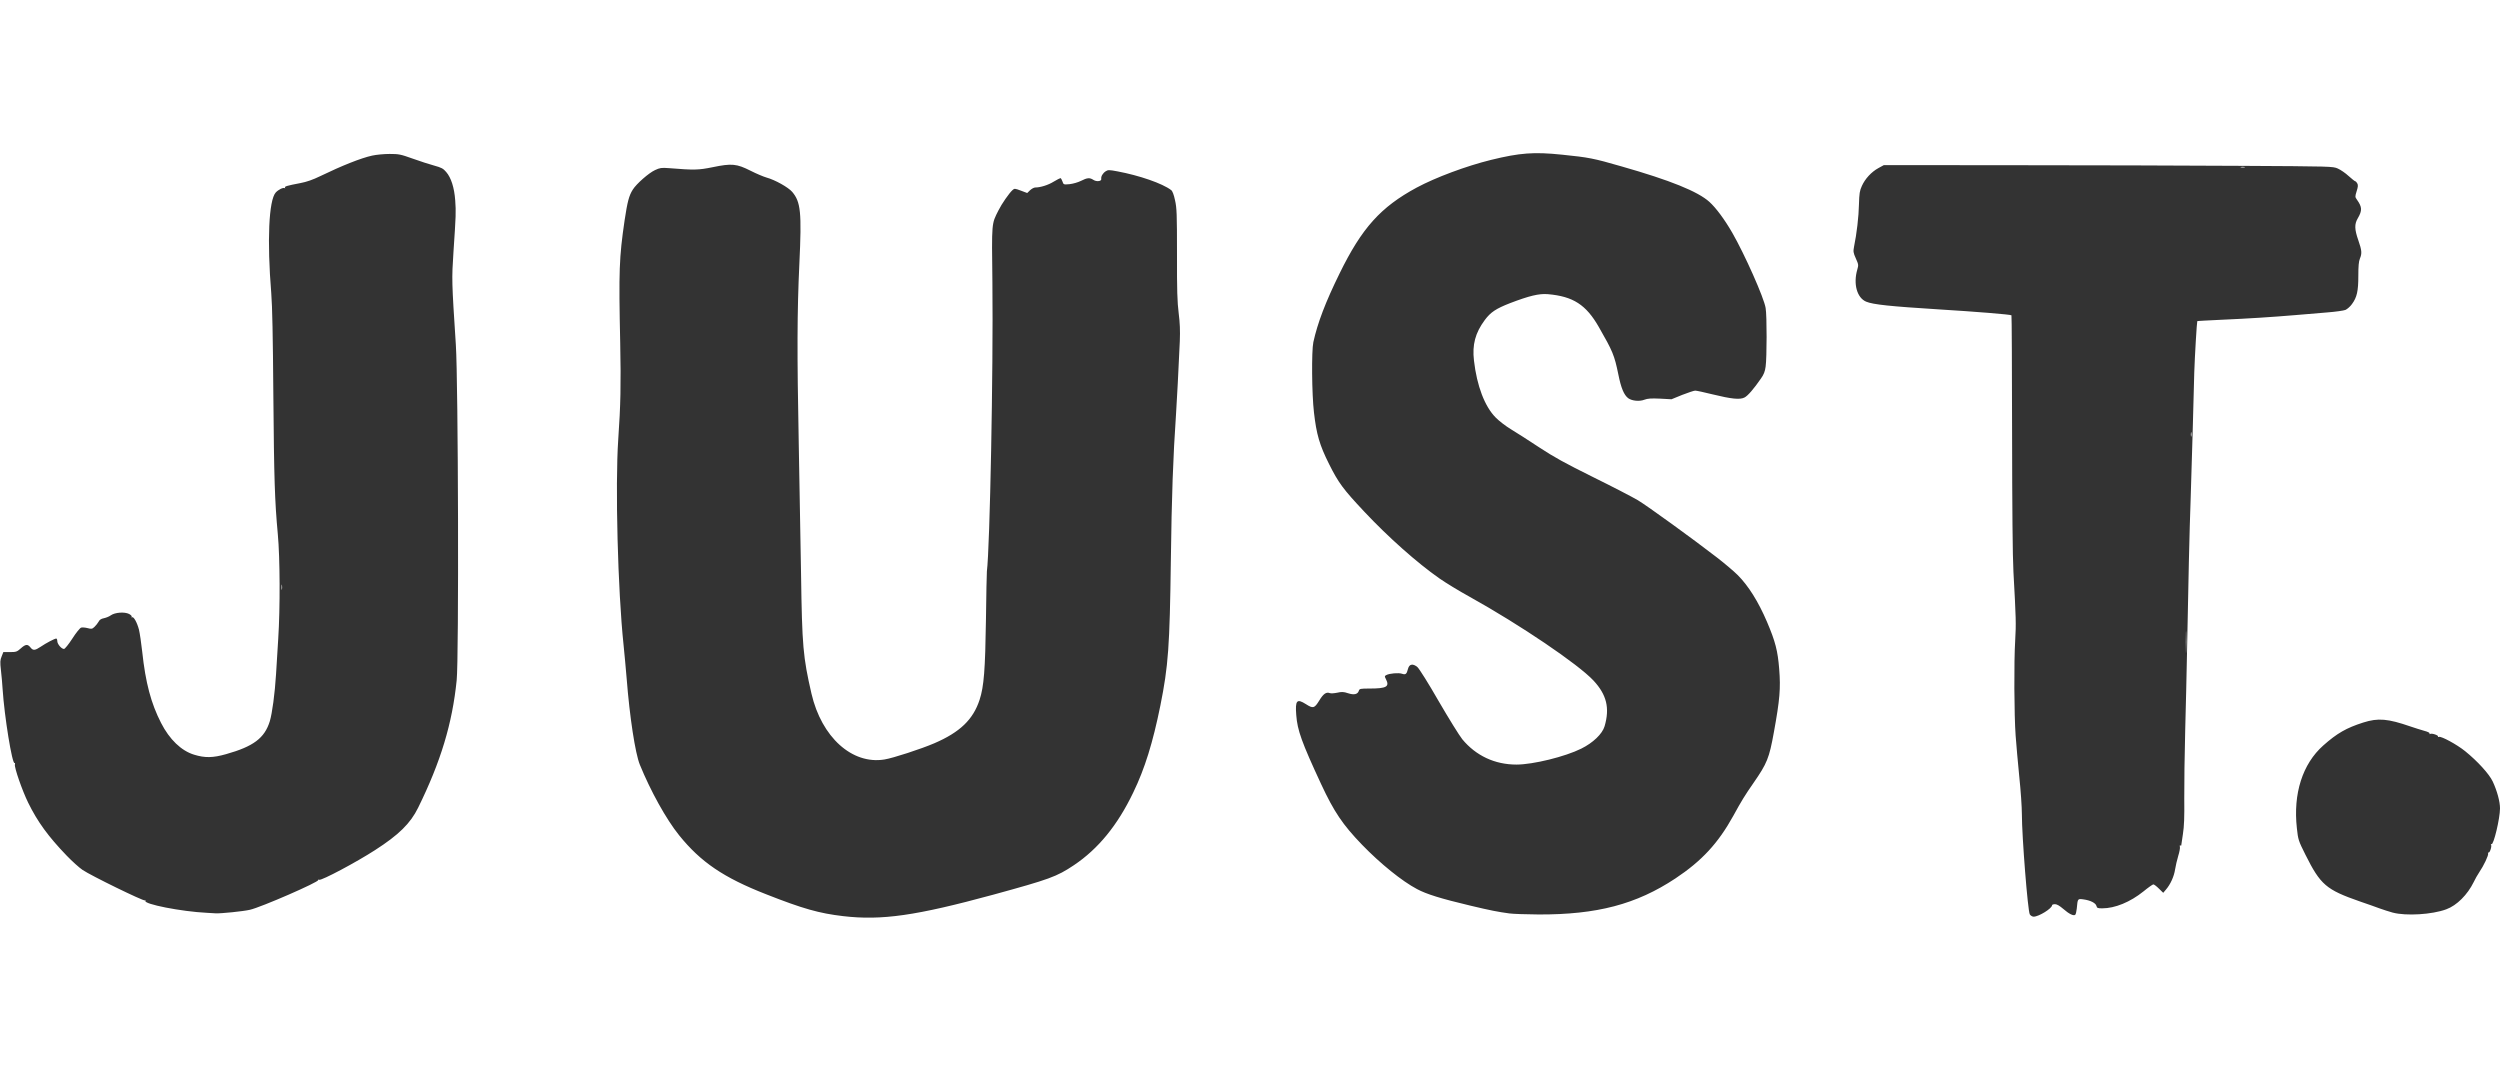
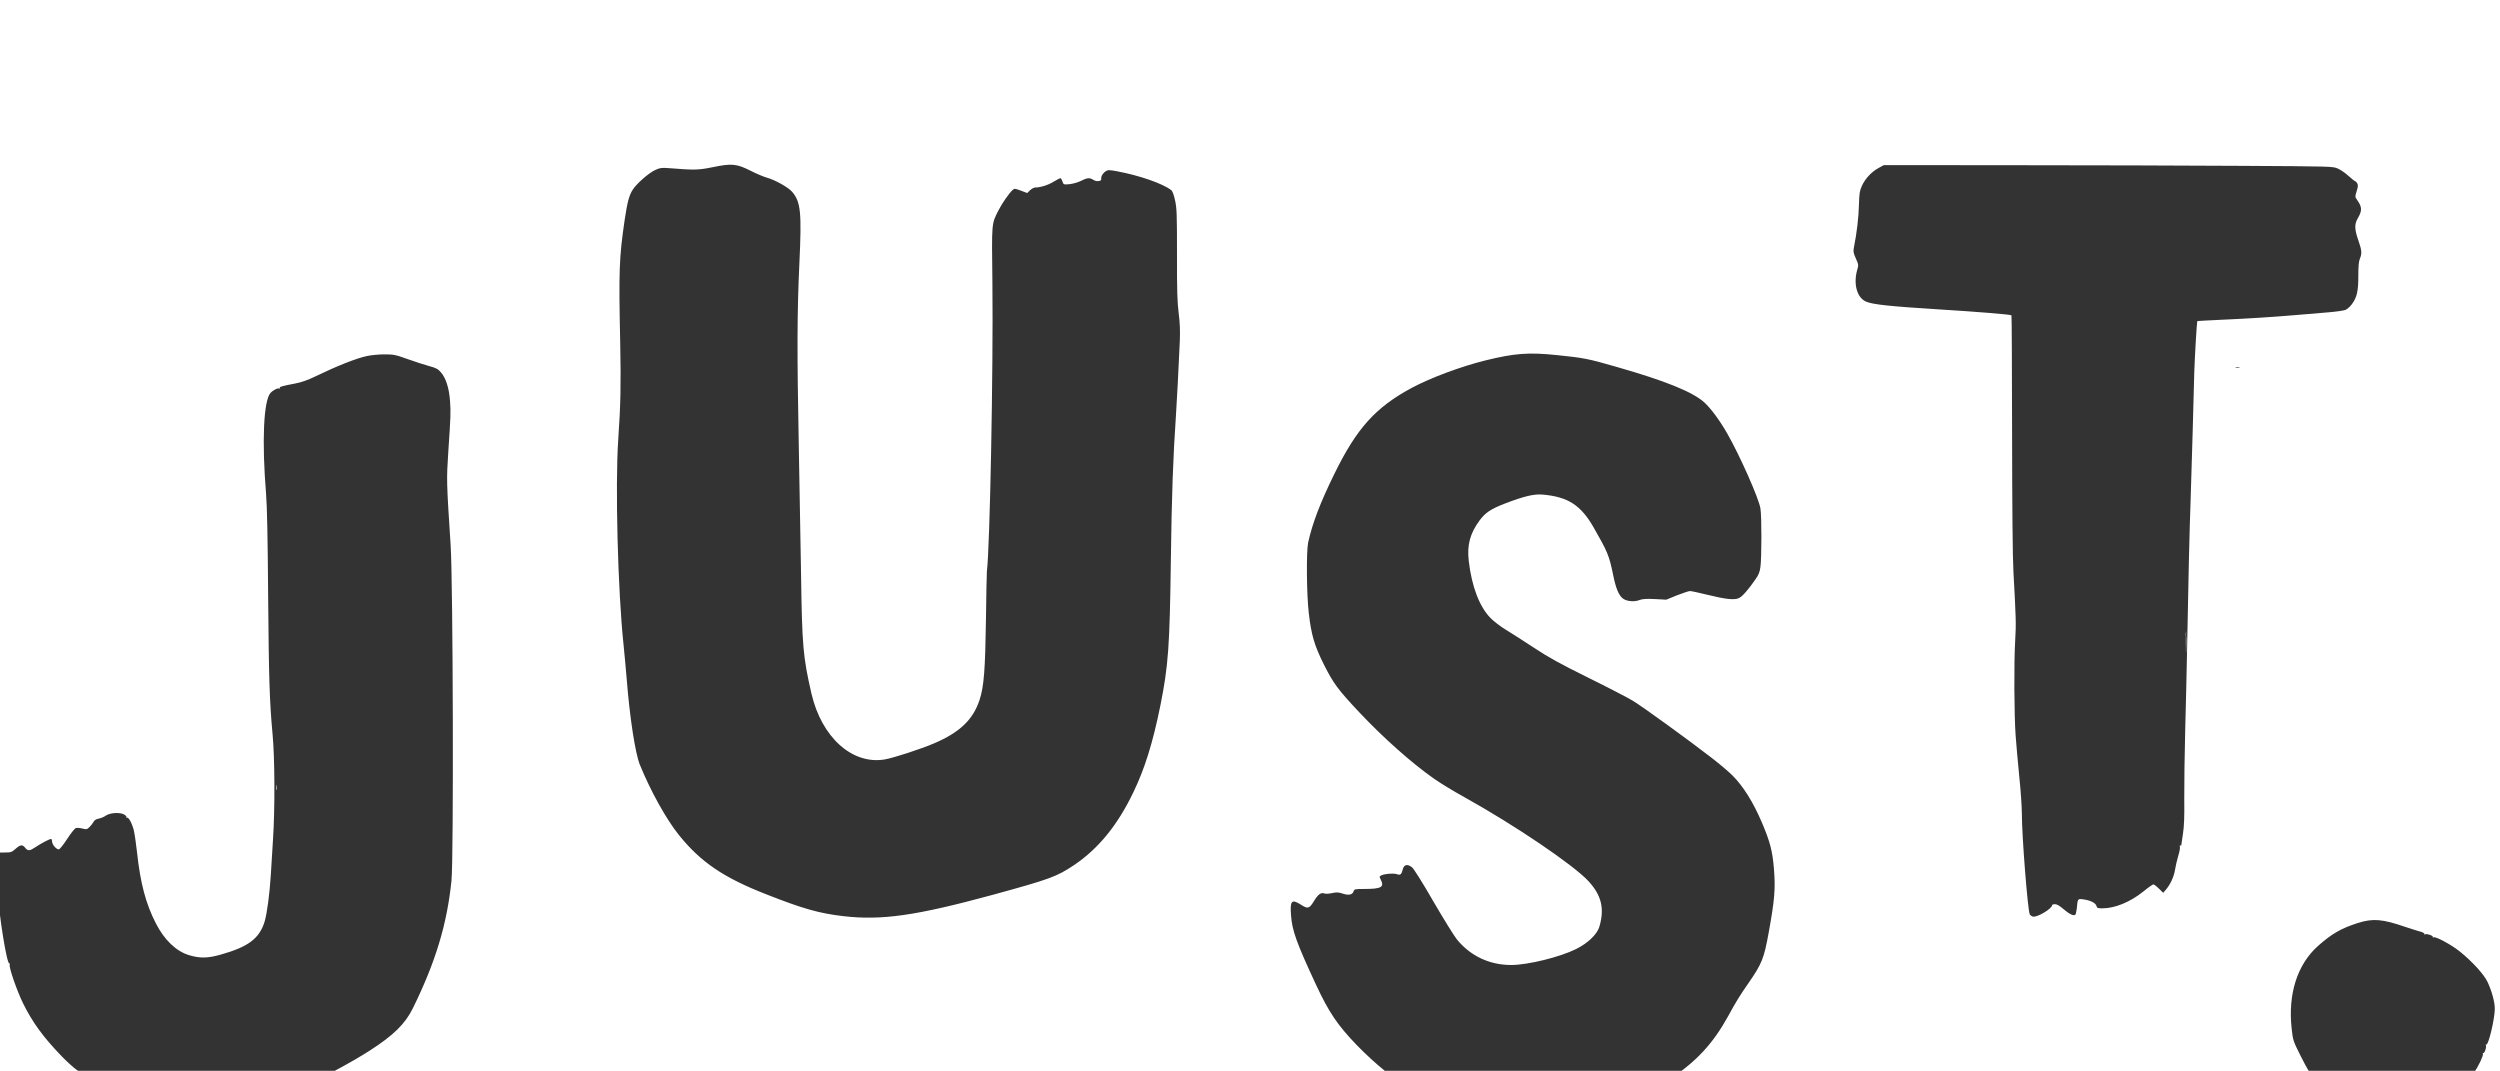
<svg xmlns="http://www.w3.org/2000/svg" class="img-fluid" style="transform:matrix(1,0,0,1,0,0);transform-origin:50% 50%0;cursor:move;transition:transform 200ms ease-in-out 0s;max-height:none" width="2400" height="1028" viewBox="0 0 24000 10280">
-   <path d="M8095 8795c-231-27-387-71-740-210-409-160-628-309-836-567-124-154-274-425-377-678-44-110-97-455-126-825-8-99-22-245-30-325-55-520-81-1531-51-1970 23-331 27-527 19-925-15-700-10-822 42-1179 27-179 42-238 79-296 35-56 154-160 213-187 47-22 62-24 130-19 249 20 286 19 424-9 183-38 230-33 363 34 55 28 124 57 152 65 84 23 210 94 248 138 82 97 92 195 69 686-22 466-23 862-6 1737 7 363 17 923 22 1245 10 696 19 796 100 1149 97 418 390 683 701 632 82-13 351-101 477-155 247-106 374-228 436-418 42-128 54-291 61-768 3-239 7-448 9-465 29-227 62-1934 53-2767-7-593-9-565 58-698 31-63 103-166 134-194 20-18 22-18 81 4l61 23 28-27c15-14 37-26 49-26 49 0 124-23 177-56 32-19 61-34 65-34 5 0 13 14 19 31 11 32 11 32 69 27 34-4 80-17 110-32 59-30 83-32 117-10 31 21 81 15 77-8-4-24 14-55 43-74 22-14 32-14 112 1 209 39 433 116 516 180 12 8 26 44 37 97 17 74 19 130 19 518-1 348 3 461 16 565 12 95 15 167 11 270-13 292-27 555-36 695-29 425-42 792-50 1410-11 826-24 1012-101 1395-72 355-149 604-260 833-151 315-336 541-570 698-166 111-234 135-774 283-742 202-1072 249-1440 206zm11391-17c-19-31-76-747-76-963 0-66-11-228-25-360-13-132-29-309-35-394-14-193-17-705-4-916 9-157 8-204-17-655-8-147-12-610-13-1342-1-614-3-1119-6-1121-8-8-340-35-700-57-462-29-628-46-695-74-88-37-125-170-85-308 13-44 12-49-14-107-25-56-26-66-17-114 25-120 45-290 47-405 3-106 7-131 28-177 31-69 91-134 158-171l53-29 1255 1c690 0 1660 3 2155 6 893 5 901 5 948 26 27 12 74 44 104 72 30 27 59 50 63 50 5 0 14 9 20 21 9 16 7 33-6 74-16 52-16 56 2 81 51 72 53 104 8 181-32 55-31 104 6 210 34 98 36 125 15 176-11 26-15 73-15 165 0 146-13 206-61 271-16 23-45 48-62 56-18 7-95 18-172 24-77 7-216 18-310 26-226 19-443 33-714 45-124 6-226 11-227 13-4 4-24 336-29 492-2 88-9 340-15 560s-15 519-20 665c-10 256-23 827-35 1480-3 173-11 502-17 730s-10 523-9 655c2 180-1 266-13 342-9 57-16 105-16 109 0 3-4 3-9 0-5-4-7 3-4 13 3 11-4 50-16 88-11 37-25 96-30 129-10 67-44 143-87 193l-27 32-41-40c-23-23-47-41-54-41-6 0-49 30-94 67-128 103-274 163-397 163-43 0-50-3-55-23-7-28-58-54-125-63-56-7-55-9-64 89-3 27-9 53-14 58-15 15-59-6-116-56-35-30-61-45-79-45-16 0-28 5-28 10 0 31-128 110-177 110-13 0-29-10-37-22zm1501-2701c-1-45-3-5-3 88 0 94 2 130 3 82 2-48 2-125 0-170zm50-1924c-3-10-5-2-5 17s2 27 5 18c2-10 2-26 0-35zm511-2550c-10-2-26-2-35 0-10 3-2 5 17 5s27-2 18-5zm-7058 7166c-110-15-178-28-375-75-282-67-421-110-512-159-144-76-353-245-528-426-185-192-268-315-392-581-188-405-228-517-239-663-11-142 5-161 93-105 69 44 81 41 128-35 40-66 67-84 102-71 9 4 41 2 70-4 44-10 62-9 104 5 58 19 93 11 104-24 6-19 14-21 103-21 163 0 194-18 157-90-14-27-14-30 3-39 31-17 119-24 151-13 35 12 45 4 58-48 12-46 47-52 90-16 17 15 105 154 204 327 96 165 198 330 227 366 131 158 312 243 520 243 159 0 468-76 622-153 113-56 202-141 224-215 51-175 20-302-106-438-146-157-706-536-1188-804-102-56-233-136-293-178-214-150-489-394-720-640-203-216-248-277-338-457-92-184-121-285-145-495-21-178-24-592-6-675 41-186 116-383 252-660 214-437 394-637 740-824 183-98 475-207 714-266 278-68 411-78 682-50 255 26 299 34 569 112 470 134 734 241 845 341 63 57 145 167 220 297 119 207 305 625 320 722 13 74 12 478 0 562-6 47-18 77-45 115-69 100-127 167-158 182-43 23-126 14-306-30-80-20-155-36-167-36s-68 19-125 41l-103 42-110-6c-86-4-120-1-149 10-47 19-120 12-156-14-41-31-69-98-95-228-38-186-54-223-187-455-123-215-247-295-490-316-85-7-179 16-362 86-136 53-187 87-243 162-92 124-122 238-104 390 28 243 103 440 208 546 31 32 97 83 147 113 49 30 171 107 270 173 144 95 248 152 520 287 187 92 379 192 428 221 93 56 532 374 757 548 74 57 165 134 201 170 104 104 199 256 282 450 81 190 103 278 117 451 15 190 6 295-51 609-45 249-65 298-196 487-82 118-114 170-194 316-145 262-302 432-555 600-376 249-754 348-1314 346-118-1-244-5-280-10zm8480-8c-36-10-92-28-125-40s-118-43-190-67c-324-113-378-159-523-449-68-136-70-144-82-254-37-332 54-617 253-794 133-118 222-169 385-221 142-45 235-37 452 38 41 14 101 33 133 42 36 9 55 20 51 26-4 7-2 8 5 4 15-10 83 13 76 25-4 5 1 6 9 3 22-8 170 72 251 137 119 96 231 219 265 291 42 90 70 193 70 258 0 97-62 356-82 344-7-4-8-2-4 5 10 15-13 83-25 76-5-4-6 0-3 8 6 16-42 118-86 182-15 22-39 64-53 94-59 120-161 223-262 260-136 51-387 66-515 32zm-20985 2c-245-12-608-84-589-115 4-7 2-8-4-4-14 9-521-239-600-293-31-21-100-83-152-137-177-184-279-324-369-507-58-118-135-340-128-368 3-11 2-17-3-14-23 14-98-447-115-710-3-49-10-131-16-181-9-78-8-97 7-133l16-41h64c59 0 67-3 103-35 46-41 66-44 93-10 25 32 43 31 98-6 53-36 135-79 150-79 5 0 10 11 10 25 0 28 40 75 64 75 9 0 45-45 80-99 35-55 73-102 85-106 11-3 39-1 62 5 38 10 43 9 66-12 14-13 31-35 39-49 9-19 25-29 51-34 20-4 51-16 67-28 40-28 131-35 175-13 18 10 29 21 25 28-4 6-3 8 4 4 15-9 48 50 66 119 8 33 22 128 31 210 32 300 85 498 181 685 81 159 195 268 317 305 104 32 180 31 307-5 263-74 370-154 420-316 23-77 48-261 60-453 5-80 15-234 21-341 19-292 17-777-4-1000-30-326-36-529-43-1340-4-561-10-848-20-975-41-502-24-893 43-967 25-27 71-50 85-42 7 4 8 3 4-4-7-12 15-19 151-45 54-10 118-32 185-65 213-103 395-175 500-198 40-9 116-16 168-16 88 0 105 3 222 45 69 25 163 55 207 67 69 19 86 28 114 61 48 55 78 151 87 273 8 114 7 139-17 497-17 261-17 276 23 889 23 353 30 3011 8 3220-42 416-153 783-370 1224-74 151-186 261-415 408-178 115-512 293-535 284-8-3-13-2-10 3 11 17-548 261-655 285-64 15-282 37-329 34-14-1-52-3-85-5zm722-3145c-2-13-4-5-4 17-1 22 1 32 4 23 2-10 2-28 0-40z" fill="#333" style="transform:none" />
+   <path d="M8095 8795c-231-27-387-71-740-210-409-160-628-309-836-567-124-154-274-425-377-678-44-110-97-455-126-825-8-99-22-245-30-325-55-520-81-1531-51-1970 23-331 27-527 19-925-15-700-10-822 42-1179 27-179 42-238 79-296 35-56 154-160 213-187 47-22 62-24 130-19 249 20 286 19 424-9 183-38 230-33 363 34 55 28 124 57 152 65 84 23 210 94 248 138 82 97 92 195 69 686-22 466-23 862-6 1737 7 363 17 923 22 1245 10 696 19 796 100 1149 97 418 390 683 701 632 82-13 351-101 477-155 247-106 374-228 436-418 42-128 54-291 61-768 3-239 7-448 9-465 29-227 62-1934 53-2767-7-593-9-565 58-698 31-63 103-166 134-194 20-18 22-18 81 4l61 23 28-27c15-14 37-26 49-26 49 0 124-23 177-56 32-19 61-34 65-34 5 0 13 14 19 31 11 32 11 32 69 27 34-4 80-17 110-32 59-30 83-32 117-10 31 21 81 15 77-8-4-24 14-55 43-74 22-14 32-14 112 1 209 39 433 116 516 180 12 8 26 44 37 97 17 74 19 130 19 518-1 348 3 461 16 565 12 95 15 167 11 270-13 292-27 555-36 695-29 425-42 792-50 1410-11 826-24 1012-101 1395-72 355-149 604-260 833-151 315-336 541-570 698-166 111-234 135-774 283-742 202-1072 249-1440 206zm11391-17c-19-31-76-747-76-963 0-66-11-228-25-360-13-132-29-309-35-394-14-193-17-705-4-916 9-157 8-204-17-655-8-147-12-610-13-1342-1-614-3-1119-6-1121-8-8-340-35-700-57-462-29-628-46-695-74-88-37-125-170-85-308 13-44 12-49-14-107-25-56-26-66-17-114 25-120 45-290 47-405 3-106 7-131 28-177 31-69 91-134 158-171l53-29 1255 1c690 0 1660 3 2155 6 893 5 901 5 948 26 27 12 74 44 104 72 30 27 59 50 63 50 5 0 14 9 20 21 9 16 7 33-6 74-16 52-16 56 2 81 51 72 53 104 8 181-32 55-31 104 6 210 34 98 36 125 15 176-11 26-15 73-15 165 0 146-13 206-61 271-16 23-45 48-62 56-18 7-95 18-172 24-77 7-216 18-310 26-226 19-443 33-714 45-124 6-226 11-227 13-4 4-24 336-29 492-2 88-9 340-15 560s-15 519-20 665c-10 256-23 827-35 1480-3 173-11 502-17 730s-10 523-9 655c2 180-1 266-13 342-9 57-16 105-16 109 0 3-4 3-9 0-5-4-7 3-4 13 3 11-4 50-16 88-11 37-25 96-30 129-10 67-44 143-87 193l-27 32-41-40c-23-23-47-41-54-41-6 0-49 30-94 67-128 103-274 163-397 163-43 0-50-3-55-23-7-28-58-54-125-63-56-7-55-9-64 89-3 27-9 53-14 58-15 15-59-6-116-56-35-30-61-45-79-45-16 0-28 5-28 10 0 31-128 110-177 110-13 0-29-10-37-22zm1501-2701c-1-45-3-5-3 88 0 94 2 130 3 82 2-48 2-125 0-170zc-3-10-5-2-5 17s2 27 5 18c2-10 2-26 0-35zm511-2550c-10-2-26-2-35 0-10 3-2 5 17 5s27-2 18-5zm-7058 7166c-110-15-178-28-375-75-282-67-421-110-512-159-144-76-353-245-528-426-185-192-268-315-392-581-188-405-228-517-239-663-11-142 5-161 93-105 69 44 81 41 128-35 40-66 67-84 102-71 9 4 41 2 70-4 44-10 62-9 104 5 58 19 93 11 104-24 6-19 14-21 103-21 163 0 194-18 157-90-14-27-14-30 3-39 31-17 119-24 151-13 35 12 45 4 58-48 12-46 47-52 90-16 17 15 105 154 204 327 96 165 198 330 227 366 131 158 312 243 520 243 159 0 468-76 622-153 113-56 202-141 224-215 51-175 20-302-106-438-146-157-706-536-1188-804-102-56-233-136-293-178-214-150-489-394-720-640-203-216-248-277-338-457-92-184-121-285-145-495-21-178-24-592-6-675 41-186 116-383 252-660 214-437 394-637 740-824 183-98 475-207 714-266 278-68 411-78 682-50 255 26 299 34 569 112 470 134 734 241 845 341 63 57 145 167 220 297 119 207 305 625 320 722 13 74 12 478 0 562-6 47-18 77-45 115-69 100-127 167-158 182-43 23-126 14-306-30-80-20-155-36-167-36s-68 19-125 41l-103 42-110-6c-86-4-120-1-149 10-47 19-120 12-156-14-41-31-69-98-95-228-38-186-54-223-187-455-123-215-247-295-490-316-85-7-179 16-362 86-136 53-187 87-243 162-92 124-122 238-104 390 28 243 103 440 208 546 31 32 97 83 147 113 49 30 171 107 270 173 144 95 248 152 520 287 187 92 379 192 428 221 93 56 532 374 757 548 74 57 165 134 201 170 104 104 199 256 282 450 81 190 103 278 117 451 15 190 6 295-51 609-45 249-65 298-196 487-82 118-114 170-194 316-145 262-302 432-555 600-376 249-754 348-1314 346-118-1-244-5-280-10zm8480-8c-36-10-92-28-125-40s-118-43-190-67c-324-113-378-159-523-449-68-136-70-144-82-254-37-332 54-617 253-794 133-118 222-169 385-221 142-45 235-37 452 38 41 14 101 33 133 42 36 9 55 20 51 26-4 7-2 8 5 4 15-10 83 13 76 25-4 5 1 6 9 3 22-8 170 72 251 137 119 96 231 219 265 291 42 90 70 193 70 258 0 97-62 356-82 344-7-4-8-2-4 5 10 15-13 83-25 76-5-4-6 0-3 8 6 16-42 118-86 182-15 22-39 64-53 94-59 120-161 223-262 260-136 51-387 66-515 32zm-20985 2c-245-12-608-84-589-115 4-7 2-8-4-4-14 9-521-239-600-293-31-21-100-83-152-137-177-184-279-324-369-507-58-118-135-340-128-368 3-11 2-17-3-14-23 14-98-447-115-710-3-49-10-131-16-181-9-78-8-97 7-133l16-41h64c59 0 67-3 103-35 46-41 66-44 93-10 25 32 43 31 98-6 53-36 135-79 150-79 5 0 10 11 10 25 0 28 40 75 64 75 9 0 45-45 80-99 35-55 73-102 85-106 11-3 39-1 62 5 38 10 43 9 66-12 14-13 31-35 39-49 9-19 25-29 51-34 20-4 51-16 67-28 40-28 131-35 175-13 18 10 29 21 25 28-4 6-3 8 4 4 15-9 48 50 66 119 8 33 22 128 31 210 32 300 85 498 181 685 81 159 195 268 317 305 104 32 180 31 307-5 263-74 370-154 420-316 23-77 48-261 60-453 5-80 15-234 21-341 19-292 17-777-4-1000-30-326-36-529-43-1340-4-561-10-848-20-975-41-502-24-893 43-967 25-27 71-50 85-42 7 4 8 3 4-4-7-12 15-19 151-45 54-10 118-32 185-65 213-103 395-175 500-198 40-9 116-16 168-16 88 0 105 3 222 45 69 25 163 55 207 67 69 19 86 28 114 61 48 55 78 151 87 273 8 114 7 139-17 497-17 261-17 276 23 889 23 353 30 3011 8 3220-42 416-153 783-370 1224-74 151-186 261-415 408-178 115-512 293-535 284-8-3-13-2-10 3 11 17-548 261-655 285-64 15-282 37-329 34-14-1-52-3-85-5zm722-3145c-2-13-4-5-4 17-1 22 1 32 4 23 2-10 2-28 0-40z" fill="#333" style="transform:none" />
</svg>